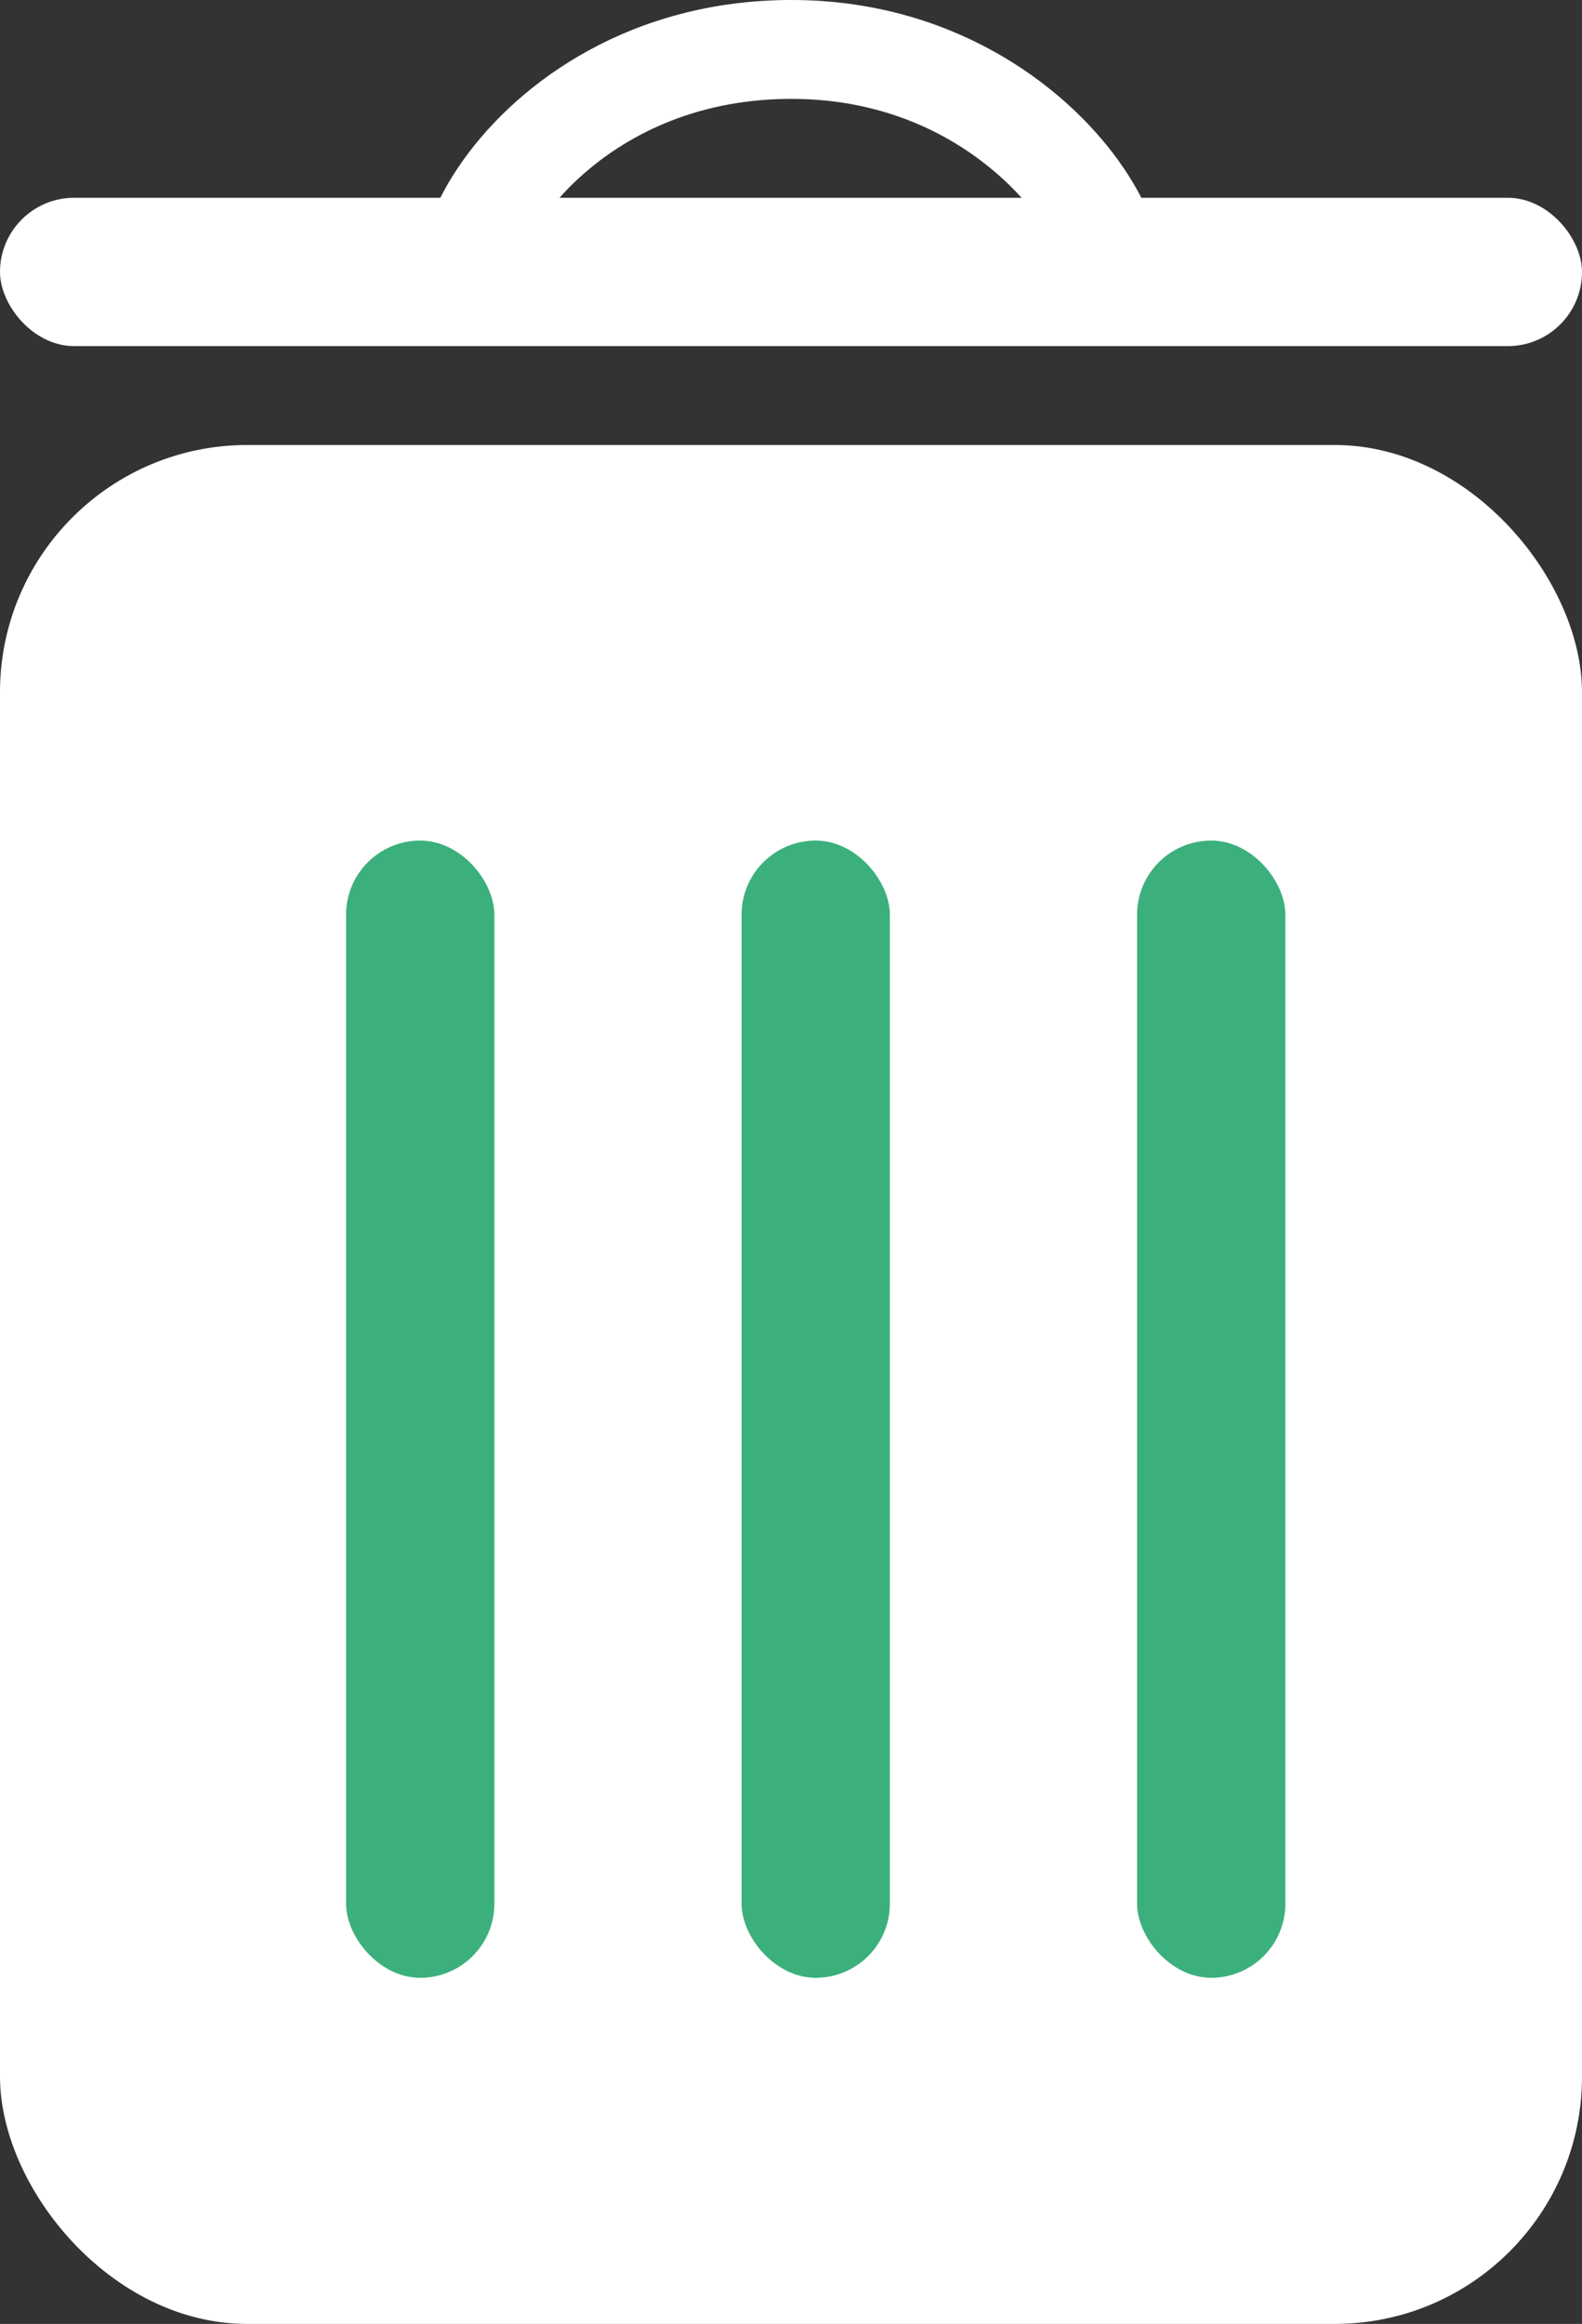
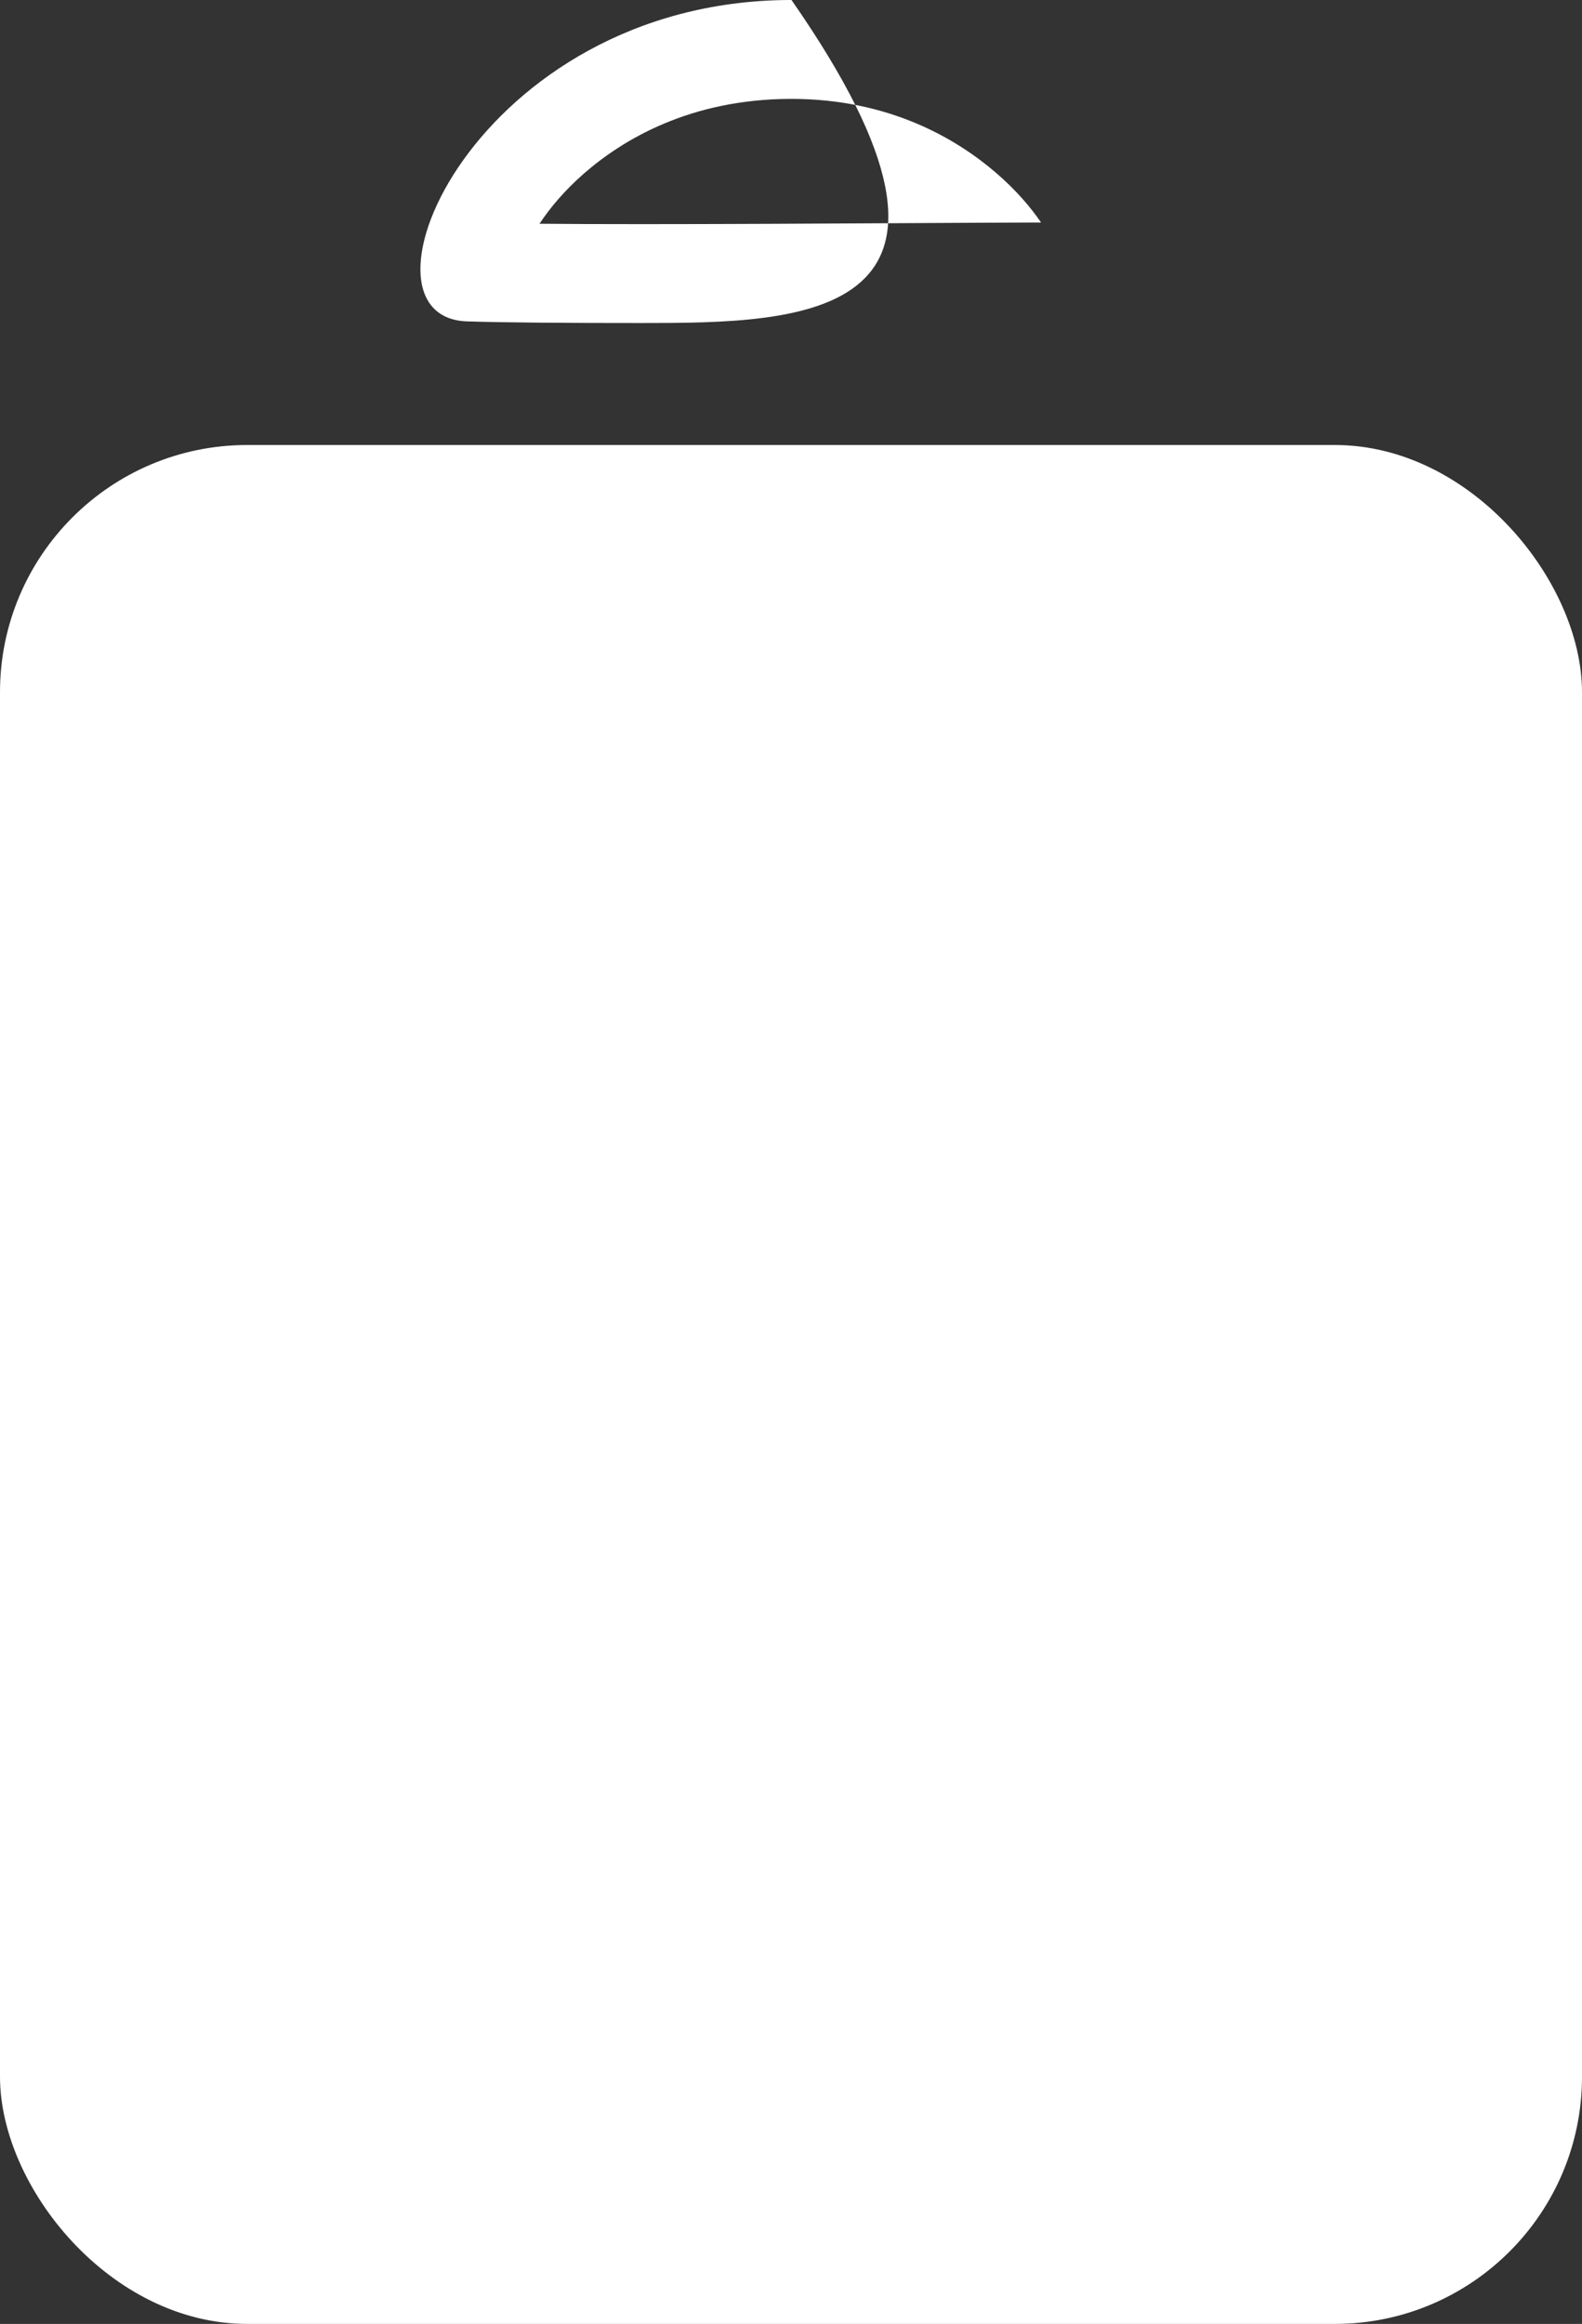
<svg xmlns="http://www.w3.org/2000/svg" width="32" height="47" viewBox="0 0 32 47">
  <rect x="0" y="0" width="32" height="47" fill="#333333" stroke="none" />
  <g id="Group_179" data-name="Group 179" transform="translate(-844 -3972)">
    <rect id="Rectangle_84" data-name="Rectangle 84" width="32" height="38" rx="5" transform="translate(844 3981)" fill="#fff" />
-     <rect id="Rectangle_85" data-name="Rectangle 85" width="32" height="3" rx="1.5" transform="translate(844 3976)" fill="#fff" />
    <g id="Path_148" data-name="Path 148" transform="translate(853.449 3972)" fill="none">
-       <path d="M6.5,0c6.338-.042,9.276,6.513,6.5,6.5s-10.465.08-13,0S.162.042,6.5,0Z" stroke="none" />
-       <path d="M 6.561 2 L 6.513 2 C 4.494 2.013 3.141 2.829 2.361 3.511 C 1.959 3.863 1.668 4.216 1.464 4.525 C 2.029 4.53 2.711 4.533 3.515 4.533 C 5.125 4.533 7.006 4.523 8.666 4.514 C 9.732 4.508 10.754 4.502 11.609 4.5 C 11.398 4.191 11.1 3.84 10.692 3.49 C 9.9 2.81 8.541 2 6.561 2 M 6.561 -0 C 12.857 -0 15.768 6.513 13 6.5 C 11.079 6.491 6.805 6.533 3.515 6.533 C 2.05 6.533 0.781 6.525 -4.76837158203125e-06 6.5 C -2.535 6.42 0.162 0.042 6.5 9.5367431640625e-07 C 6.52 -0 6.541 -0 6.561 -0 Z" stroke="none" fill="#fff" />
+       <path d="M 6.561 2 L 6.513 2 C 4.494 2.013 3.141 2.829 2.361 3.511 C 1.959 3.863 1.668 4.216 1.464 4.525 C 2.029 4.53 2.711 4.533 3.515 4.533 C 5.125 4.533 7.006 4.523 8.666 4.514 C 9.732 4.508 10.754 4.502 11.609 4.5 C 11.398 4.191 11.1 3.84 10.692 3.49 C 9.9 2.81 8.541 2 6.561 2 M 6.561 -0 C 11.079 6.491 6.805 6.533 3.515 6.533 C 2.05 6.533 0.781 6.525 -4.76837158203125e-06 6.5 C -2.535 6.42 0.162 0.042 6.5 9.5367431640625e-07 C 6.52 -0 6.541 -0 6.561 -0 Z" stroke="none" fill="#fff" />
    </g>
-     <rect id="Rectangle_86" data-name="Rectangle 86" width="3" height="23" rx="1.5" transform="translate(859 3989)" fill="#3cb07c" />
-     <rect id="Rectangle_87" data-name="Rectangle 87" width="3" height="23" rx="1.5" transform="translate(867 3989)" fill="#3cb07c" />
-     <rect id="Rectangle_88" data-name="Rectangle 88" width="3" height="23" rx="1.5" transform="translate(851 3989)" fill="#3cb07c" />
  </g>
</svg>